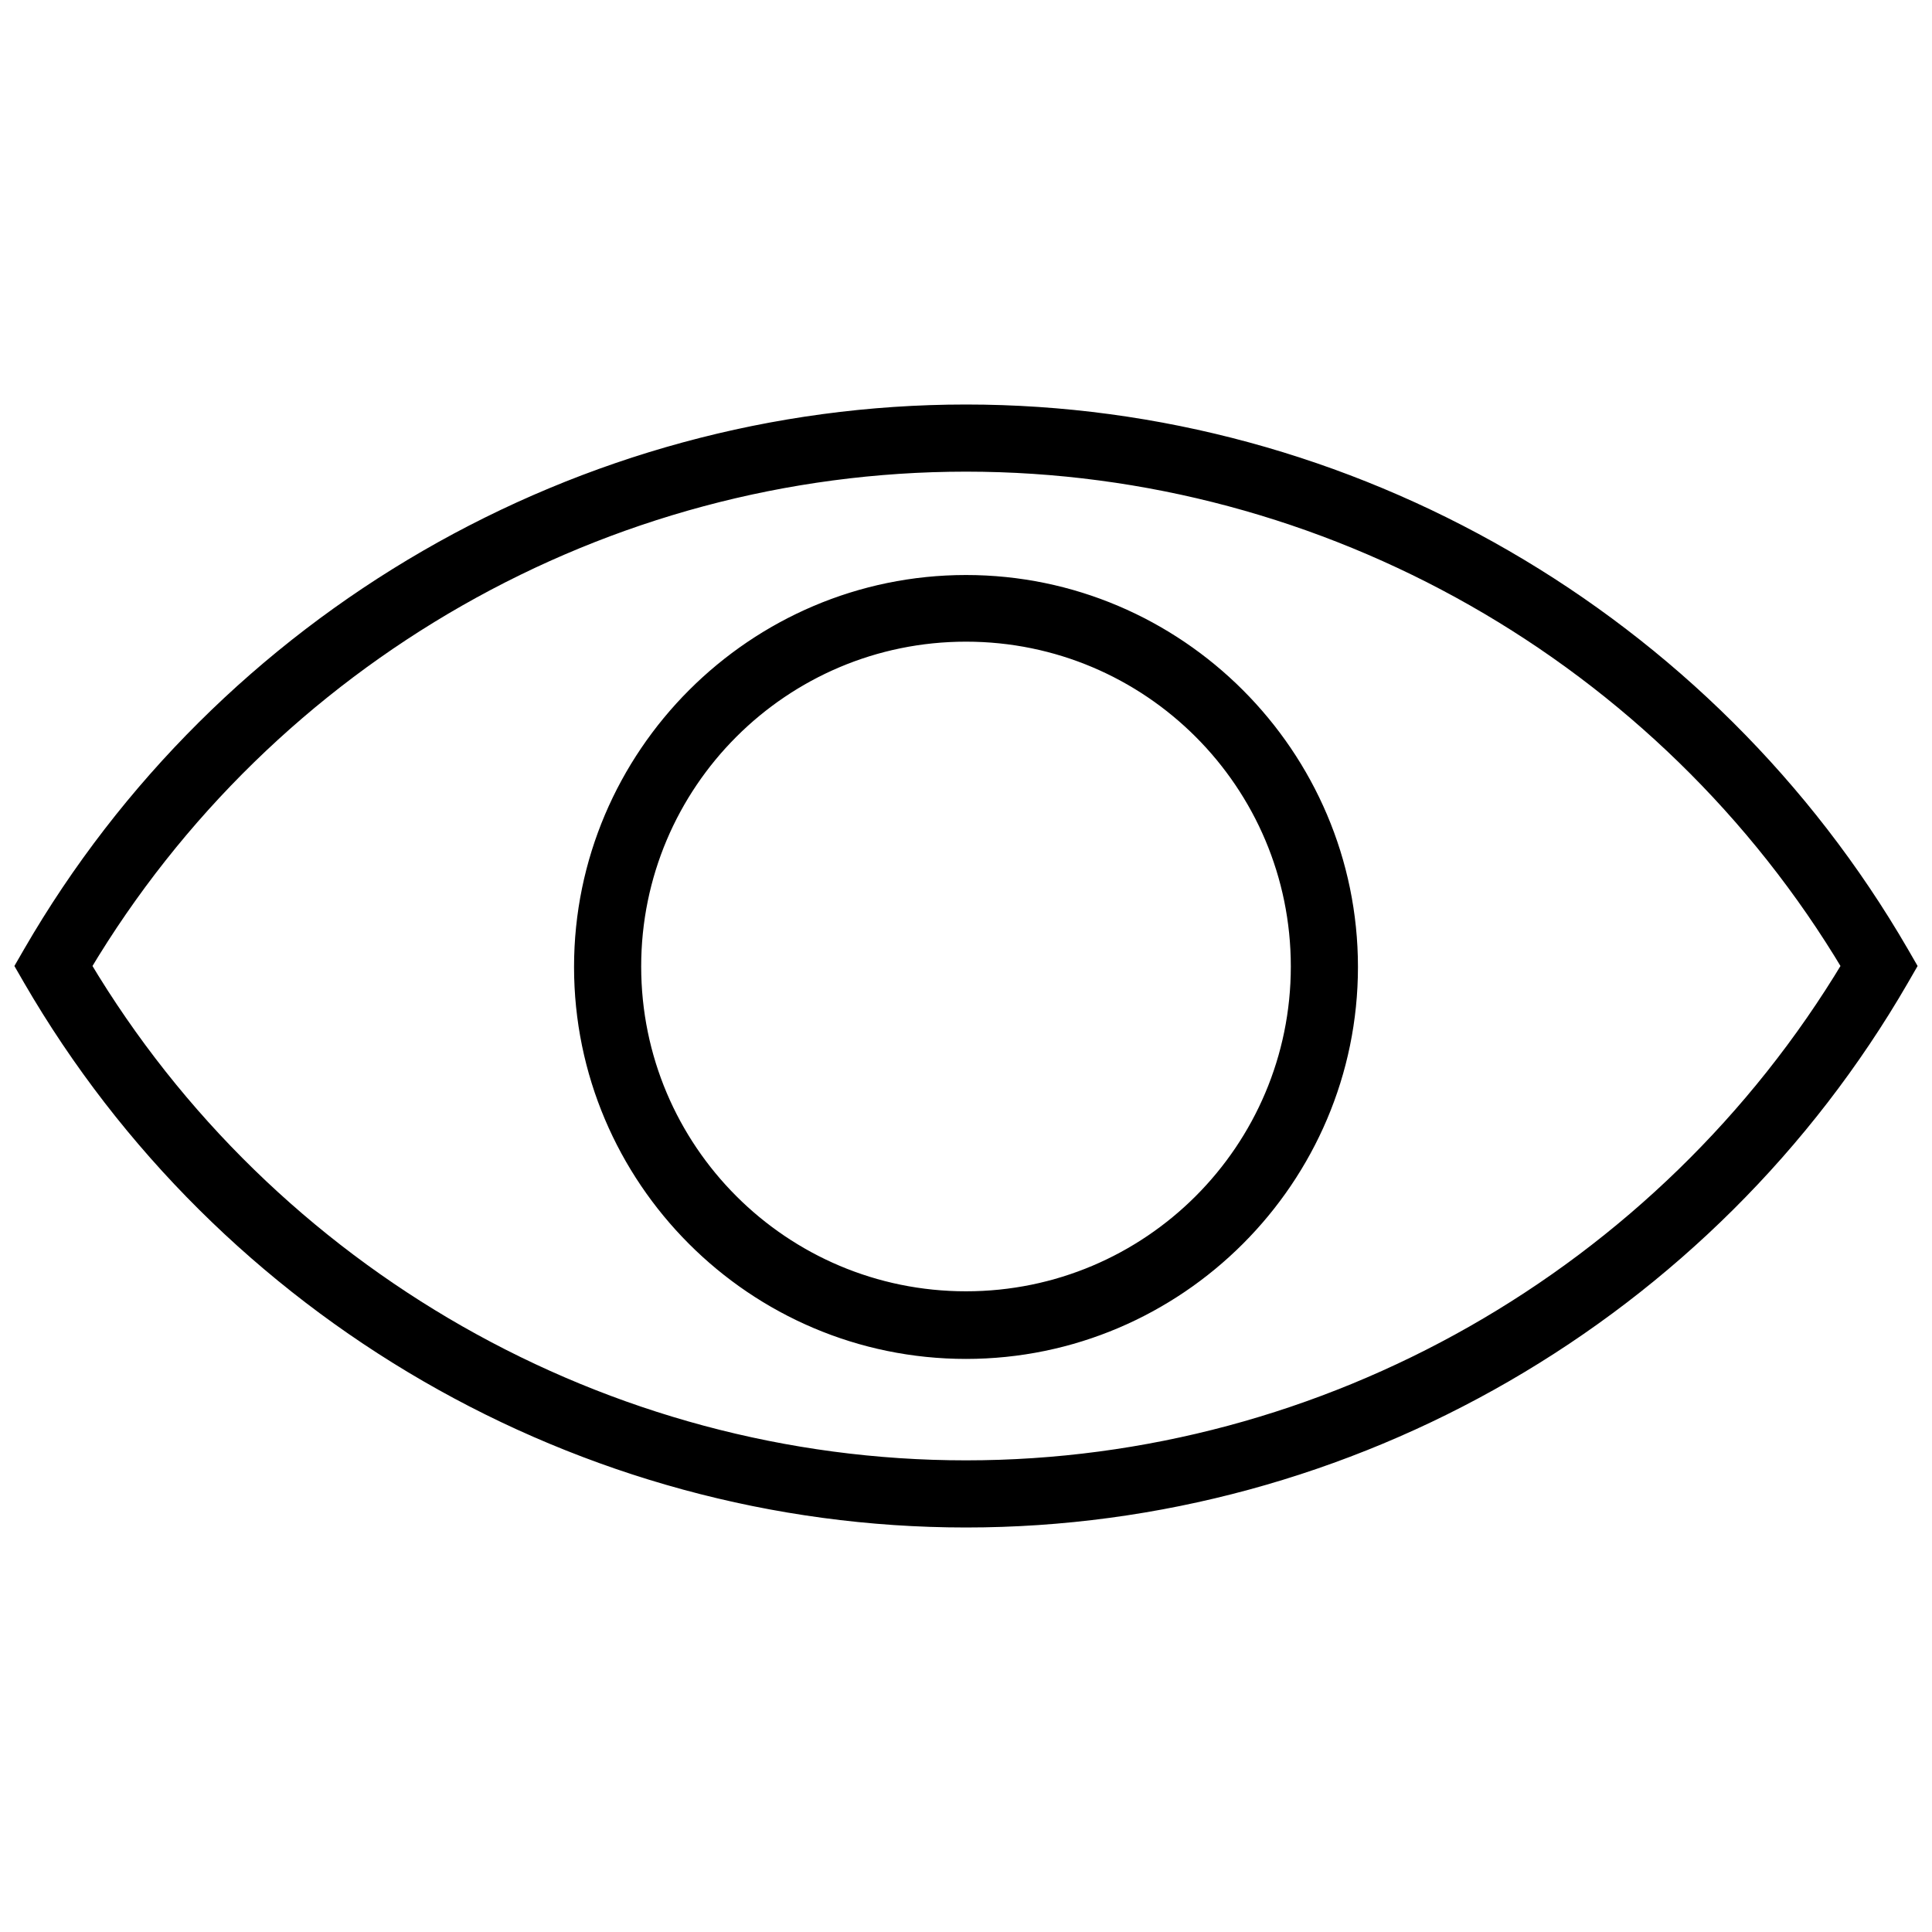
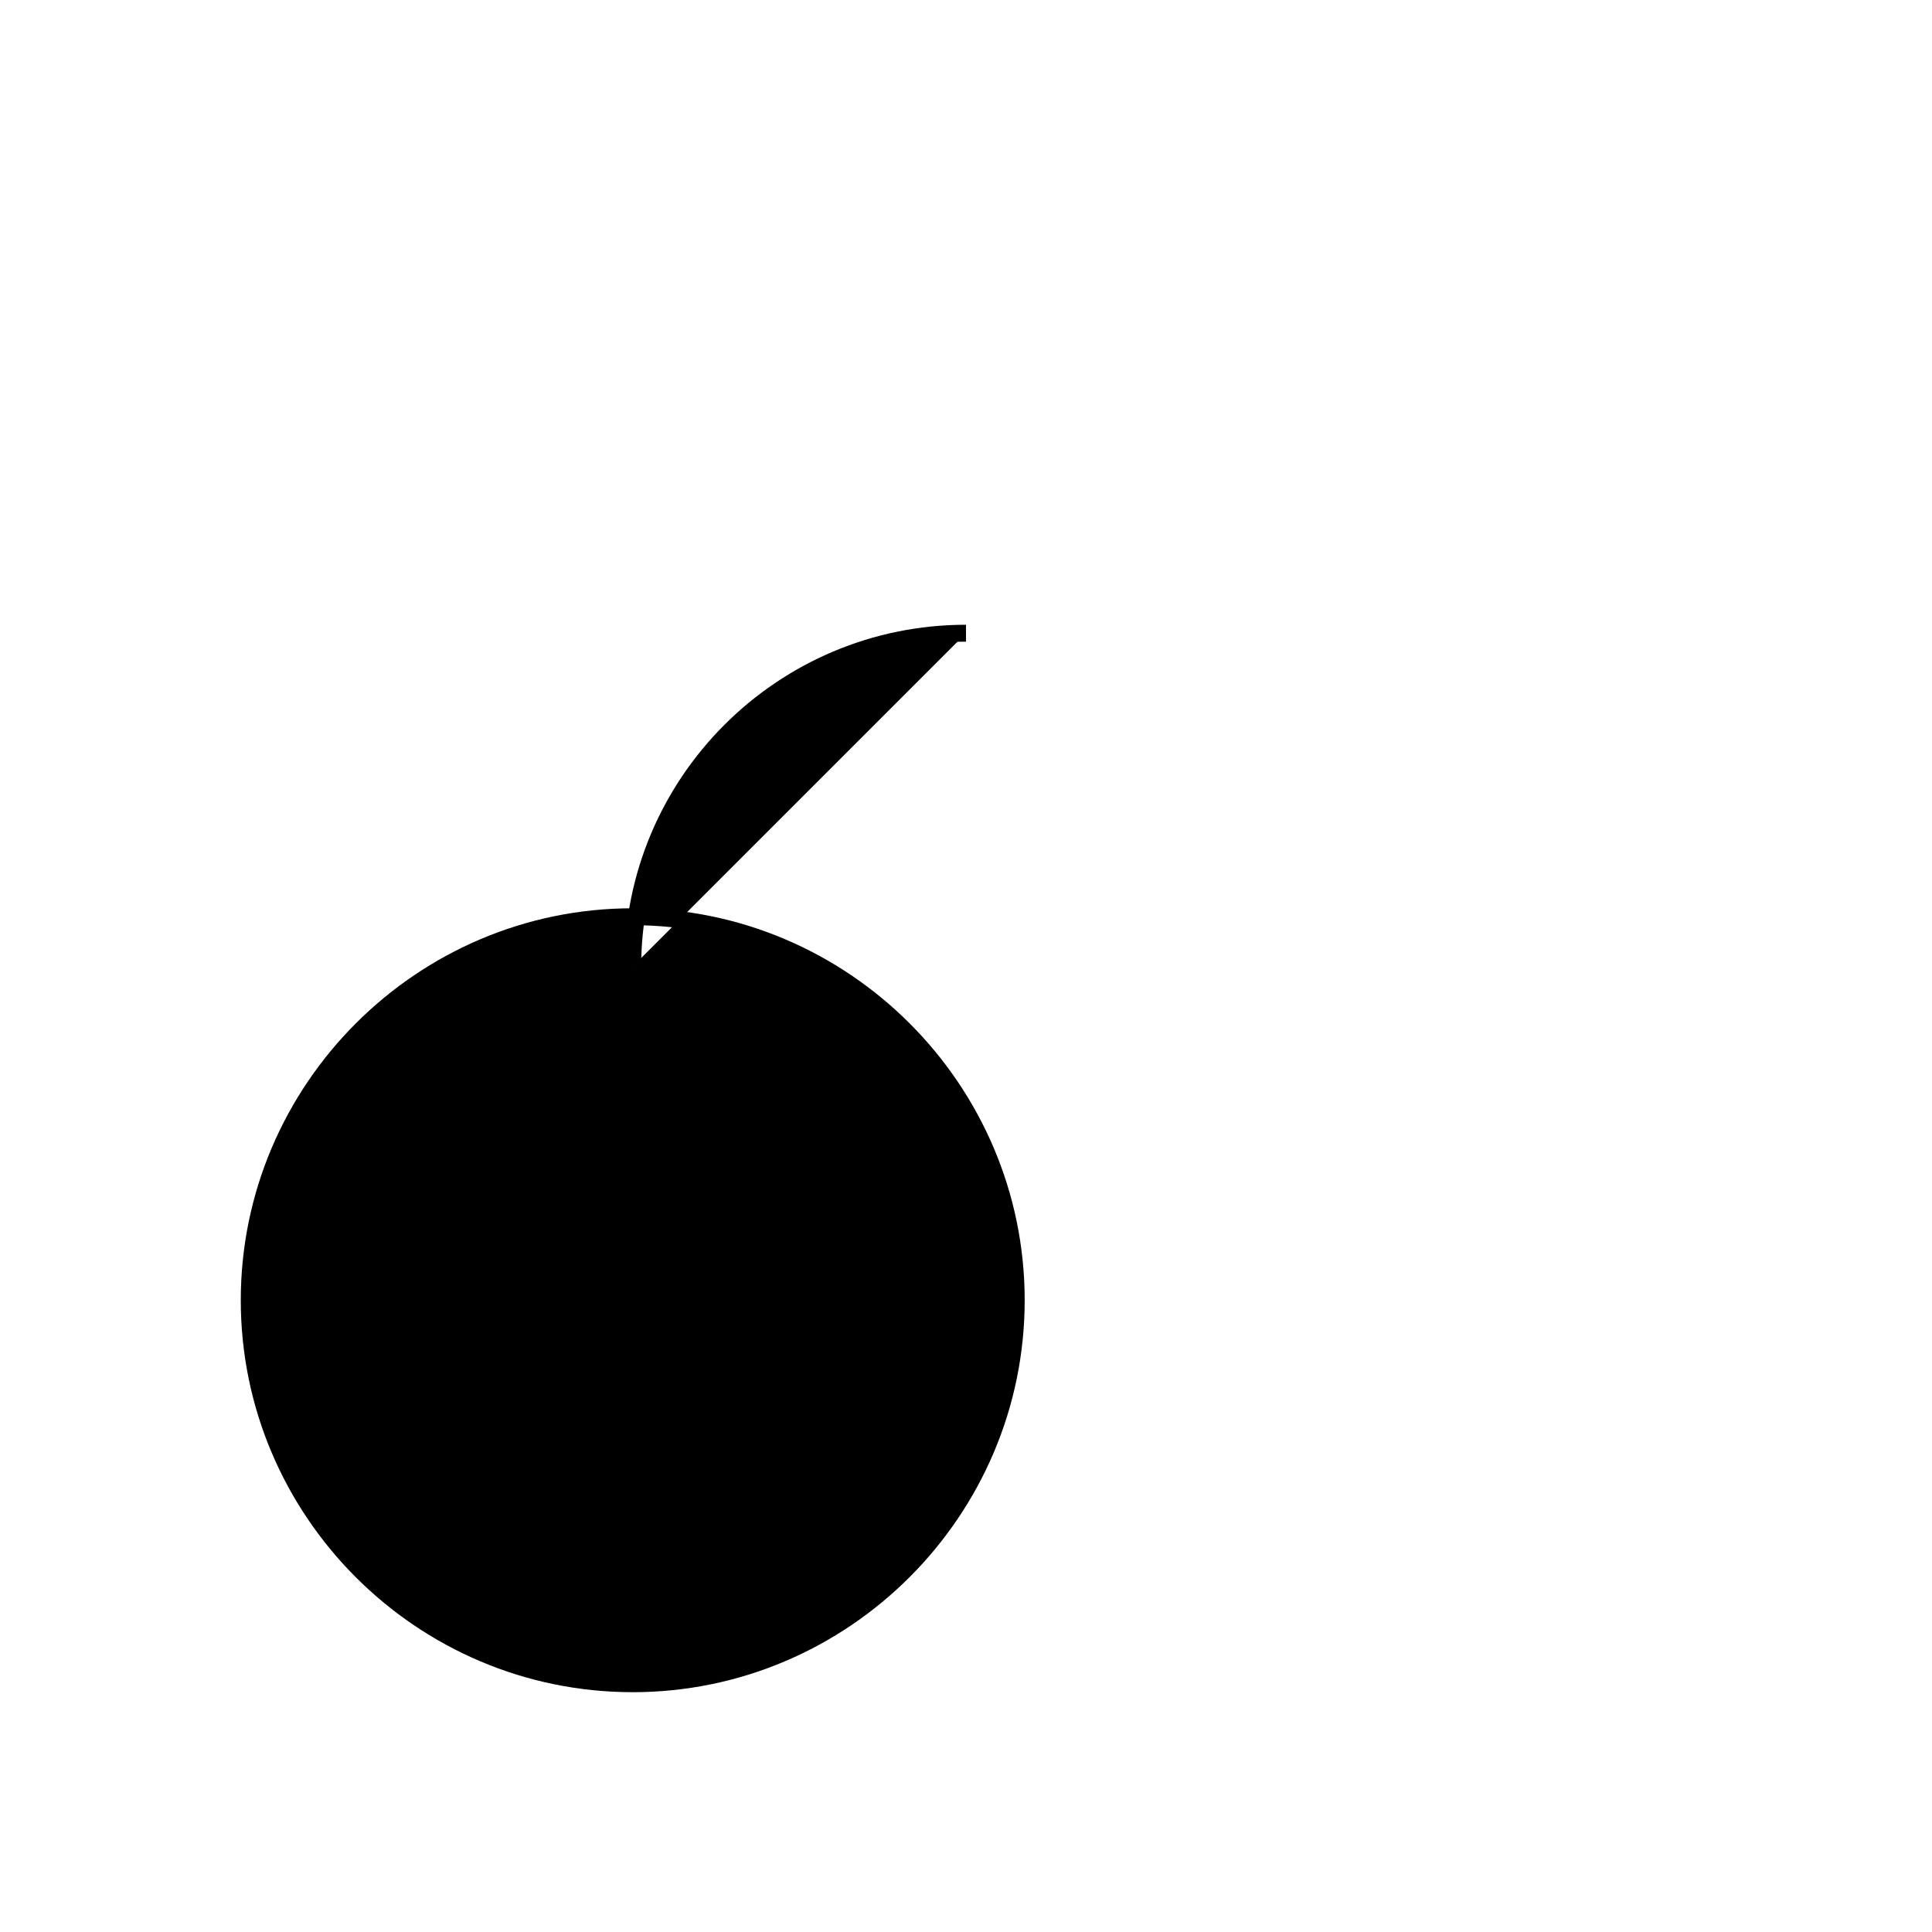
<svg xmlns="http://www.w3.org/2000/svg" id="Calque_1" data-name="Calque 1" viewBox="0 0 40 40">
  <defs>
    <style>
      .cls-1 {
        stroke: #000;
        stroke-miterlimit: 10;
        stroke-width: .35px;
      }
    </style>
  </defs>
-   <path class="cls-1" d="m1.71,20c3.84,6.43,10.82,10.41,18.29,10.41s14.45-3.98,18.31-10.41c-3.84-6.43-10.82-10.41-18.31-10.41S5.55,13.57,1.71,20m18.29,11.45c-7.94,0-15.35-4.29-19.35-11.19l-.15-.26.15-.26c3.99-6.9,11.4-11.19,19.35-11.19s15.35,4.29,19.35,11.19l.15.26-.15.26c-3.99,6.9-11.4,11.19-19.35,11.19" />
-   <path class="cls-1" d="m20,13.11c-3.81,0-6.9,3.09-6.9,6.9s3.09,6.9,6.9,6.9,6.9-3.09,6.9-6.9-3.09-6.9-6.9-6.9m0,14.85c-4.38,0-7.94-3.57-7.94-7.94s3.57-7.94,7.94-7.94,7.94,3.57,7.94,7.94-3.57,7.94-7.94,7.94" />
+   <path class="cls-1" d="m20,13.11c-3.81,0-6.9,3.09-6.9,6.9m0,14.85c-4.38,0-7.94-3.57-7.94-7.94s3.57-7.94,7.94-7.94,7.94,3.57,7.94,7.94-3.57,7.94-7.94,7.94" />
</svg>